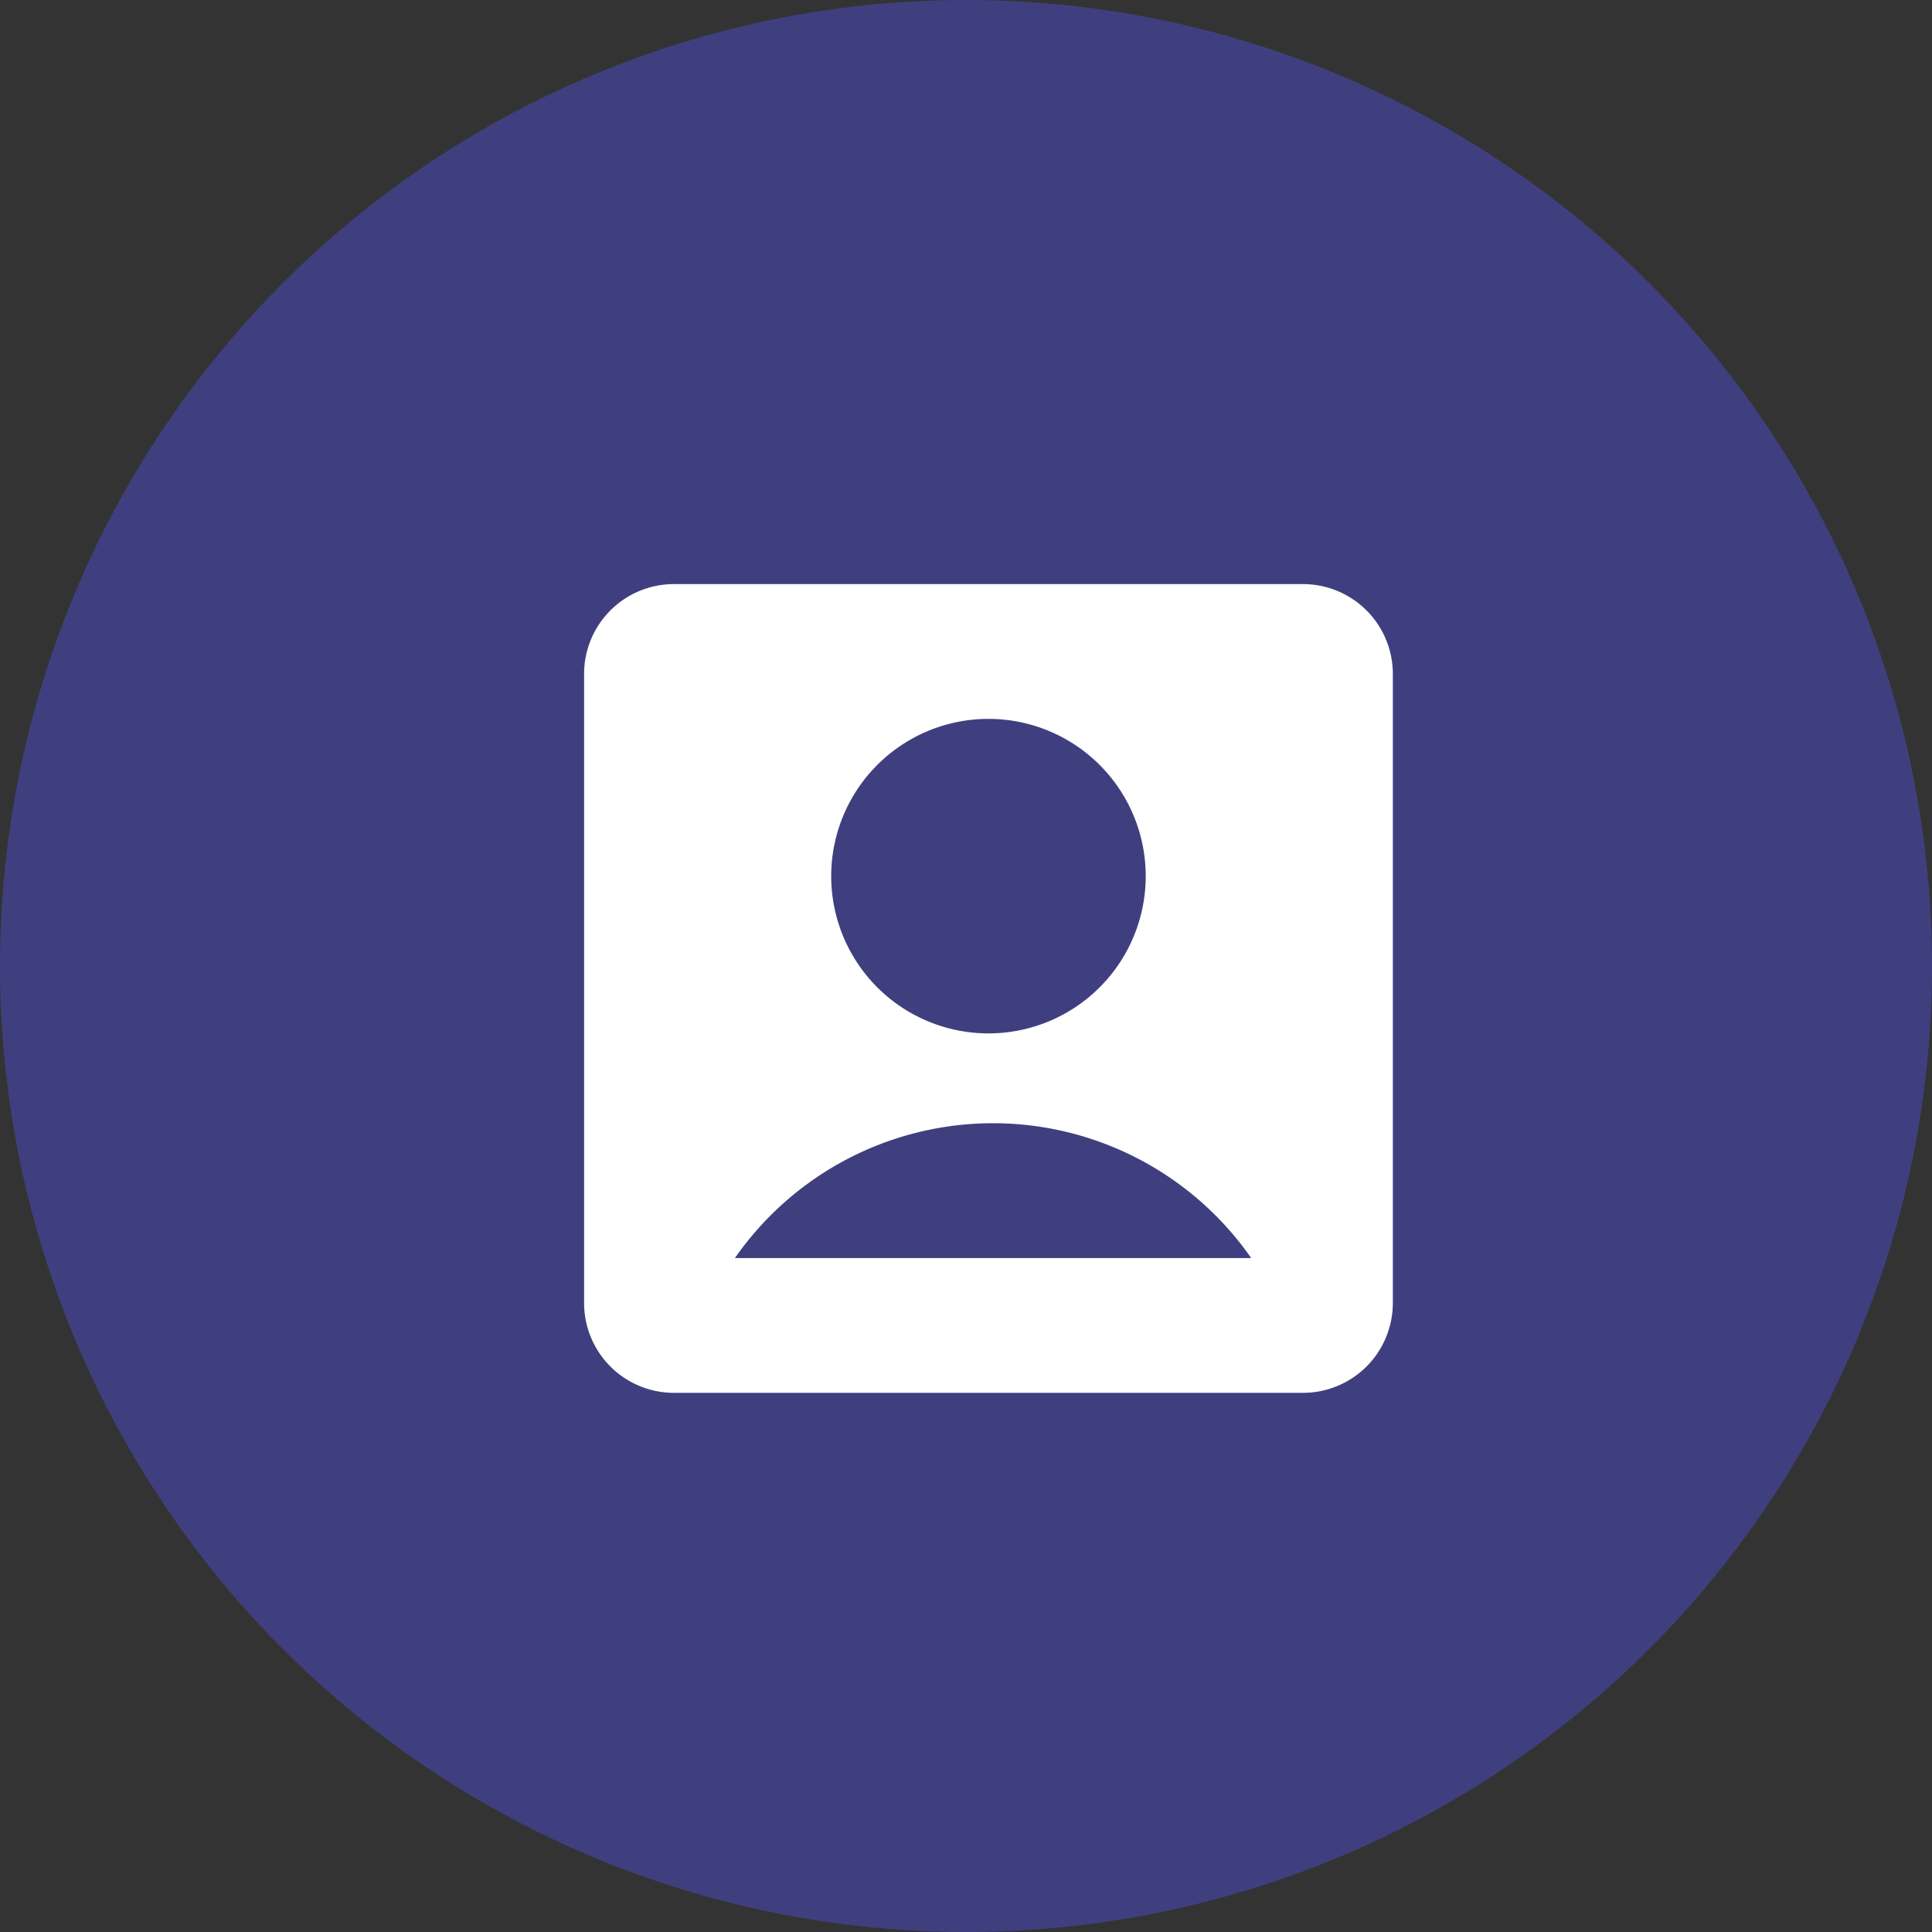
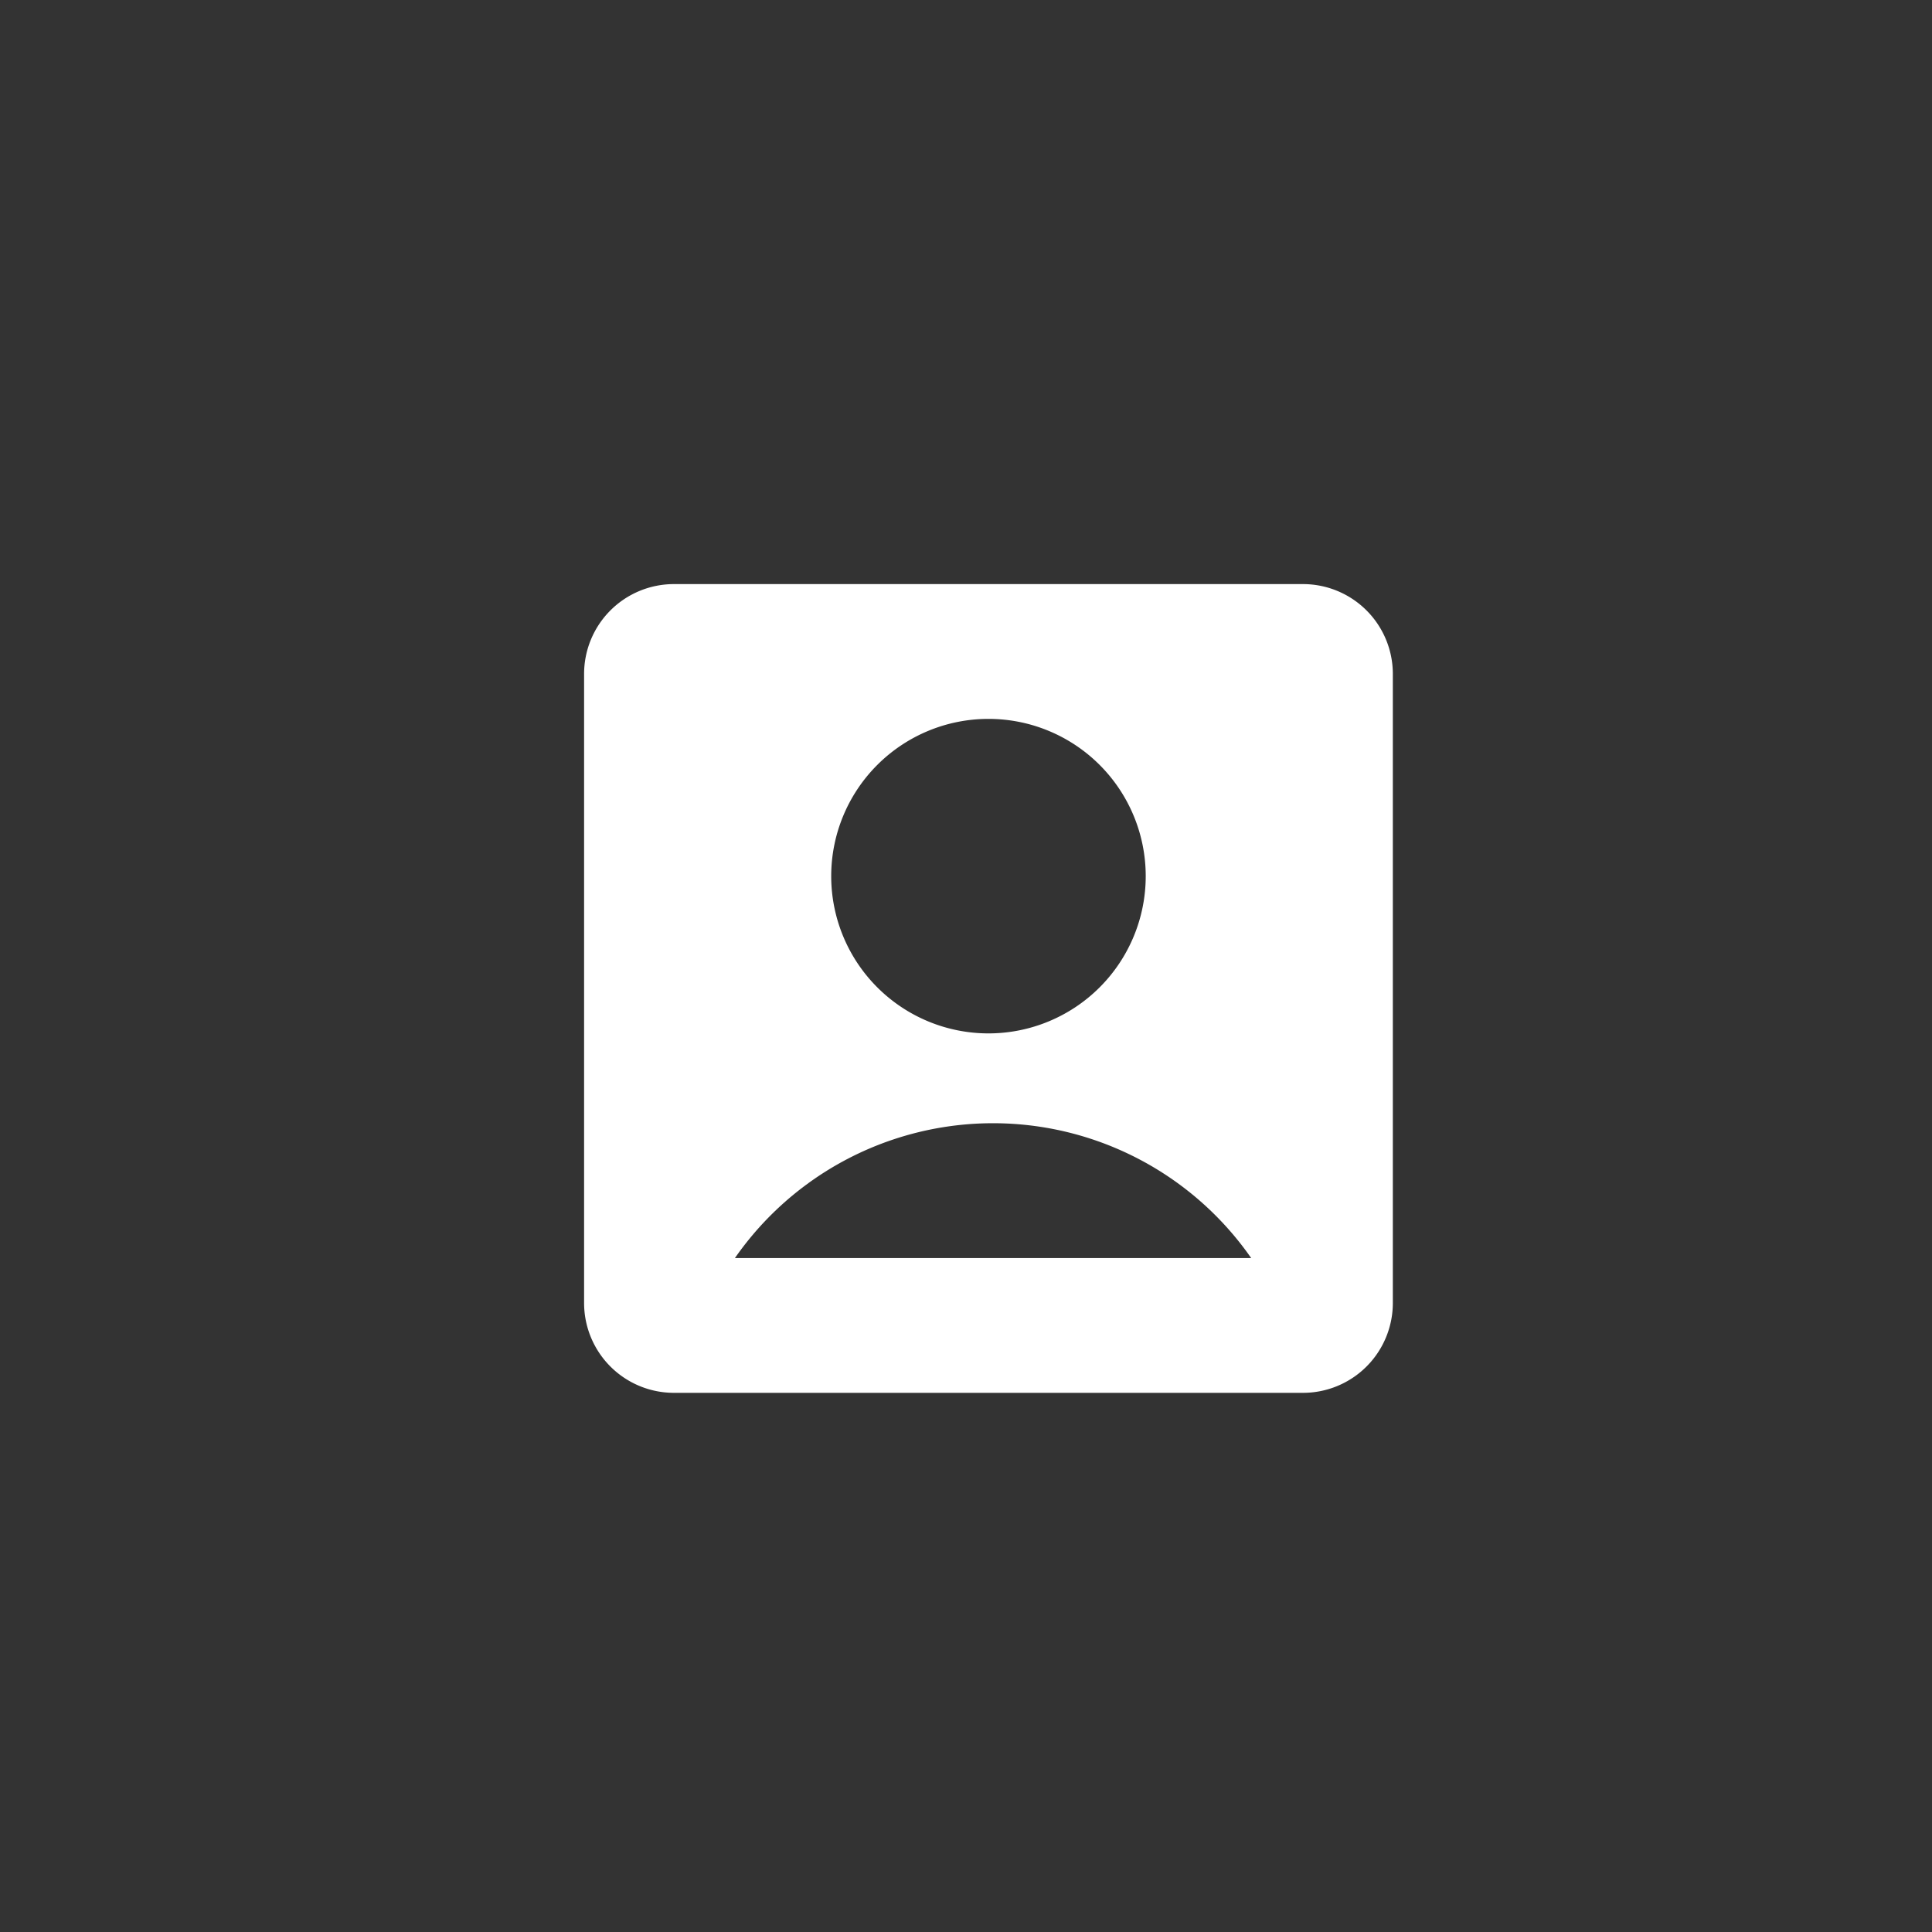
<svg xmlns="http://www.w3.org/2000/svg" width="43" height="43" viewBox="0 0 43 43">
  <rect x="0" y="0" width="43" height="43" fill="#333333" stroke="none" />
  <g id="Group_3602" data-name="Group 3602" transform="translate(-88 -456)">
-     <circle id="Ellipse_384" data-name="Ellipse 384" cx="21.5" cy="21.5" r="21.5" transform="translate(88 456)" fill="#4c4ccc" opacity="0.5" />
-     <path id="Path_5032" data-name="Path 5032" d="M3,5A2,2,0,0,1,5,3H19a2,2,0,0,1,2,2V19a2,2,0,0,1-2,2H5a2,2,0,0,1-2-2ZM6.357,18H17.847A7,7,0,0,0,6.357,18ZM12,13A3.5,3.5,0,1,0,8.5,9.5,3.5,3.5,0,0,0,12,13Z" transform="translate(98 466)" fill="#fff" />
+     <path id="Path_5032" data-name="Path 5032" d="M3,5A2,2,0,0,1,5,3H19a2,2,0,0,1,2,2V19a2,2,0,0,1-2,2H5a2,2,0,0,1-2-2M6.357,18H17.847A7,7,0,0,0,6.357,18ZM12,13A3.5,3.5,0,1,0,8.5,9.5,3.5,3.5,0,0,0,12,13Z" transform="translate(98 466)" fill="#fff" />
  </g>
</svg>